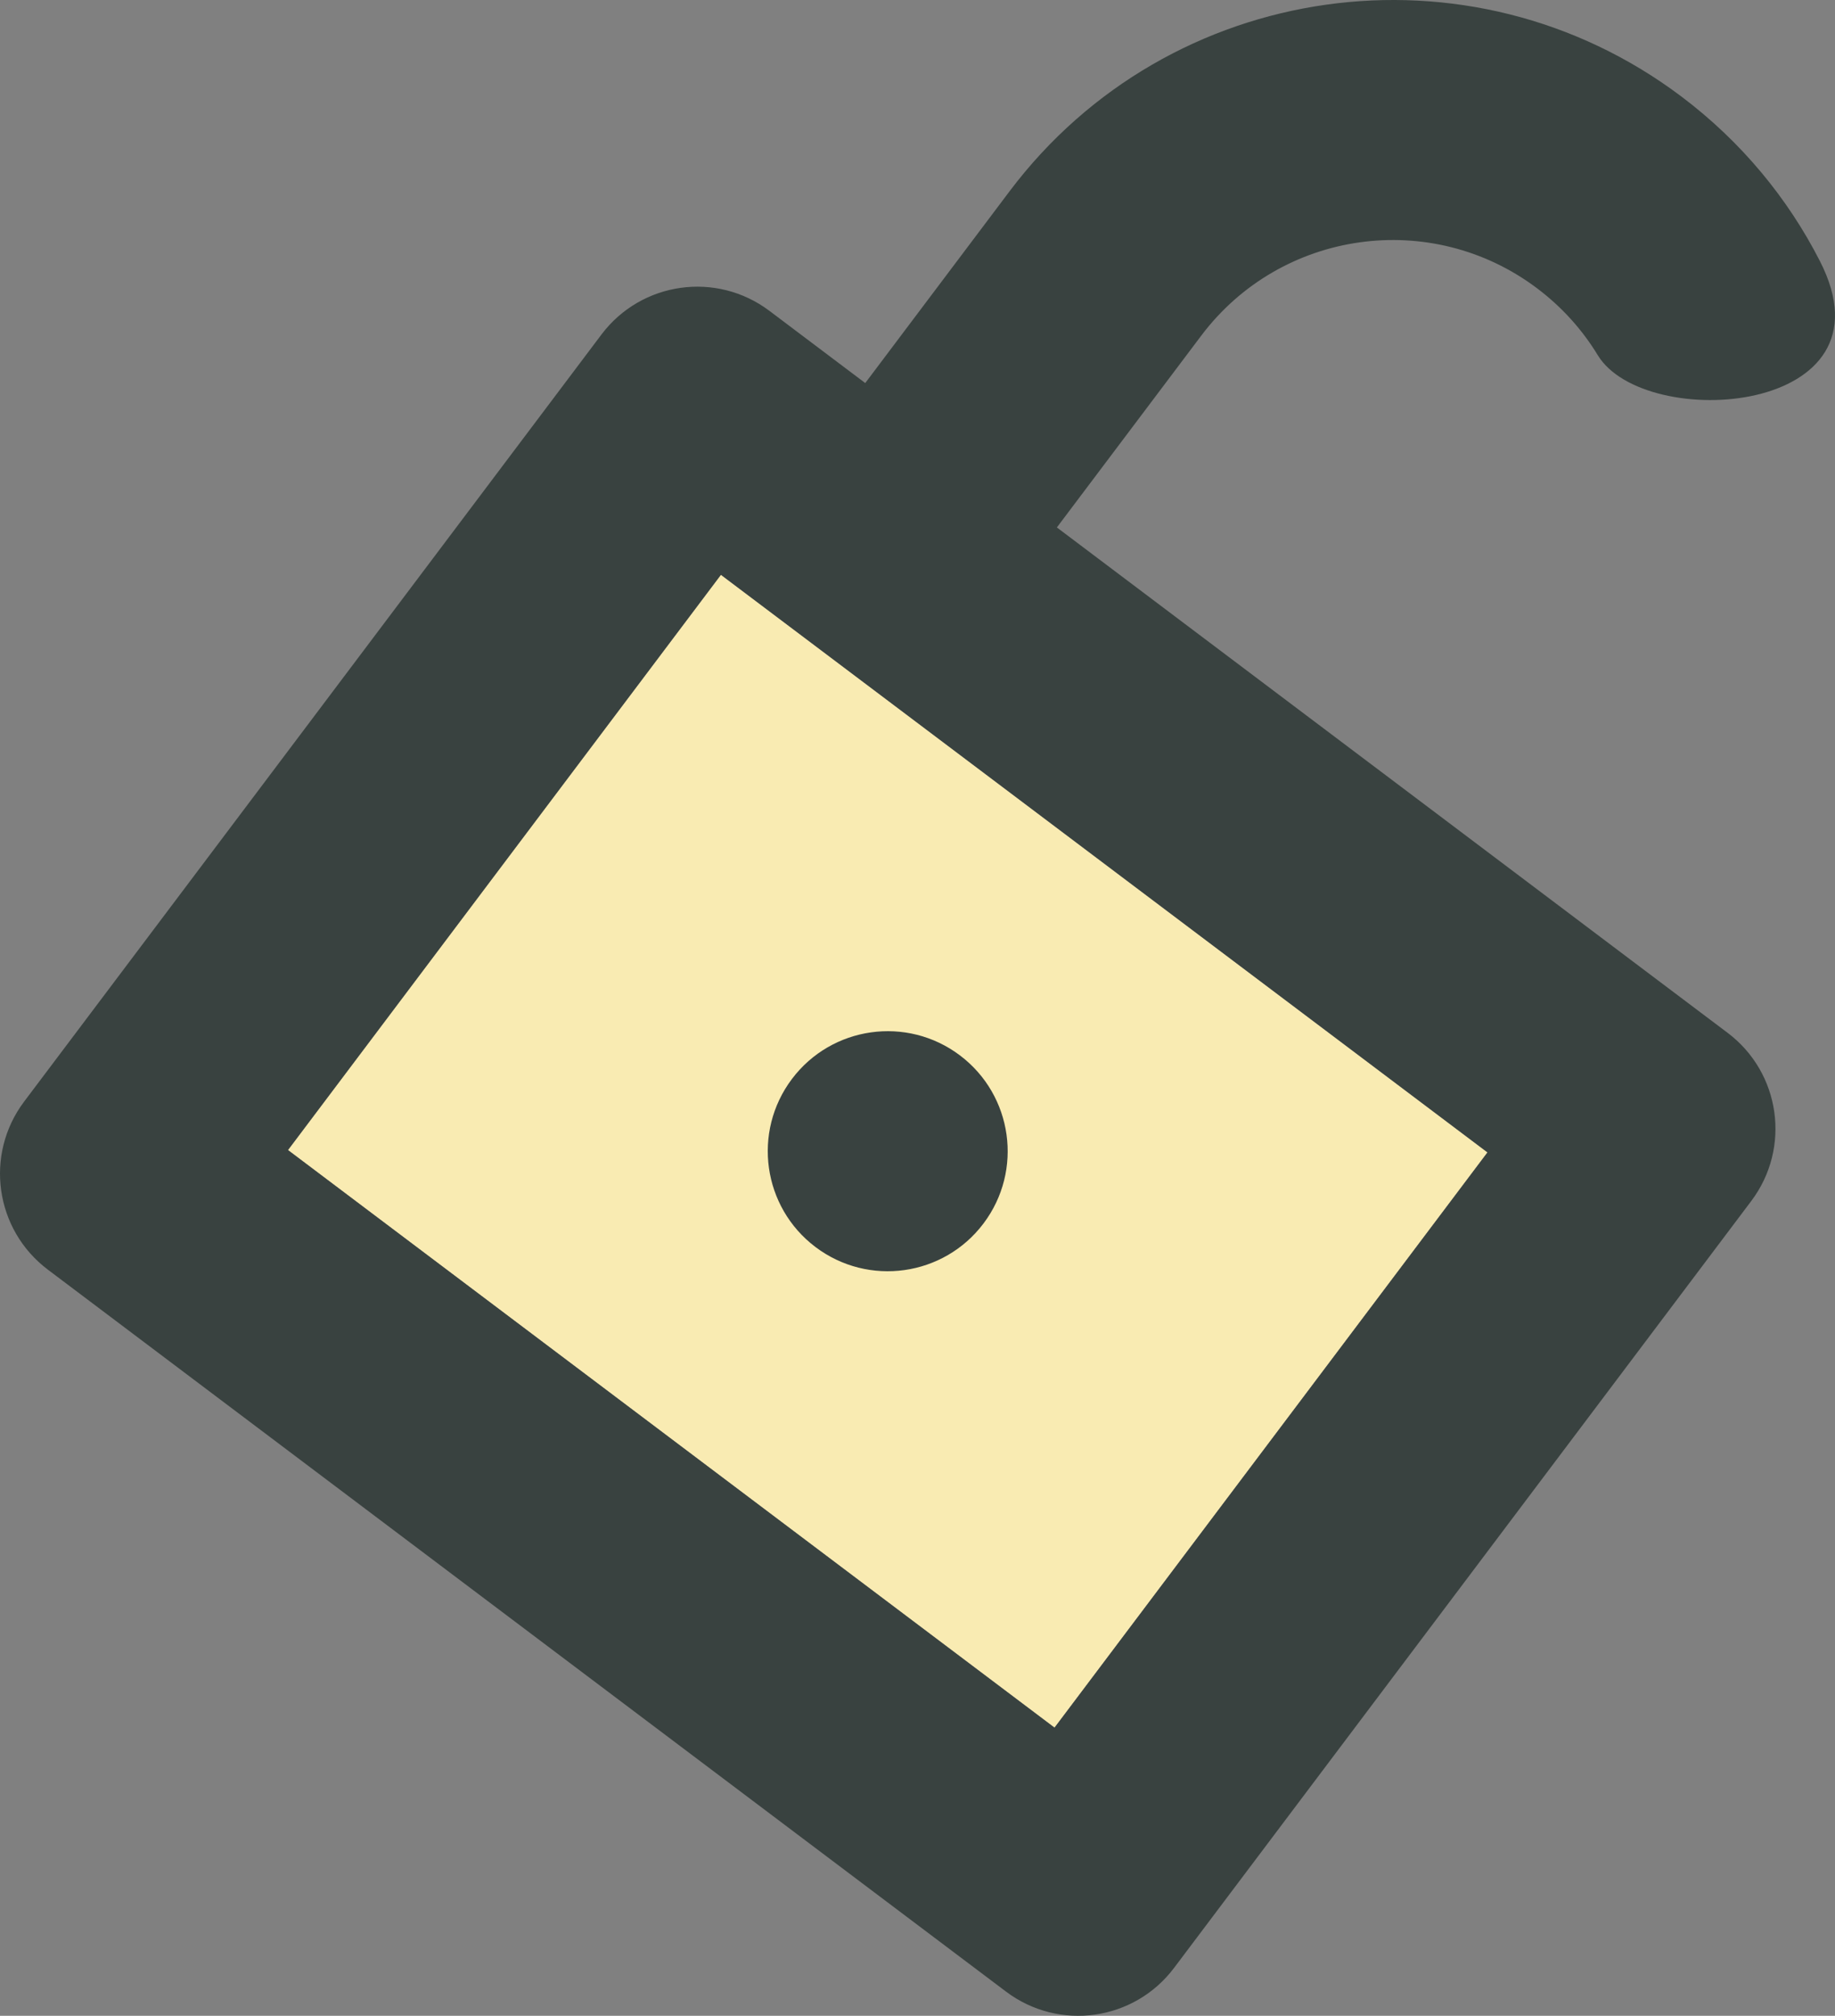
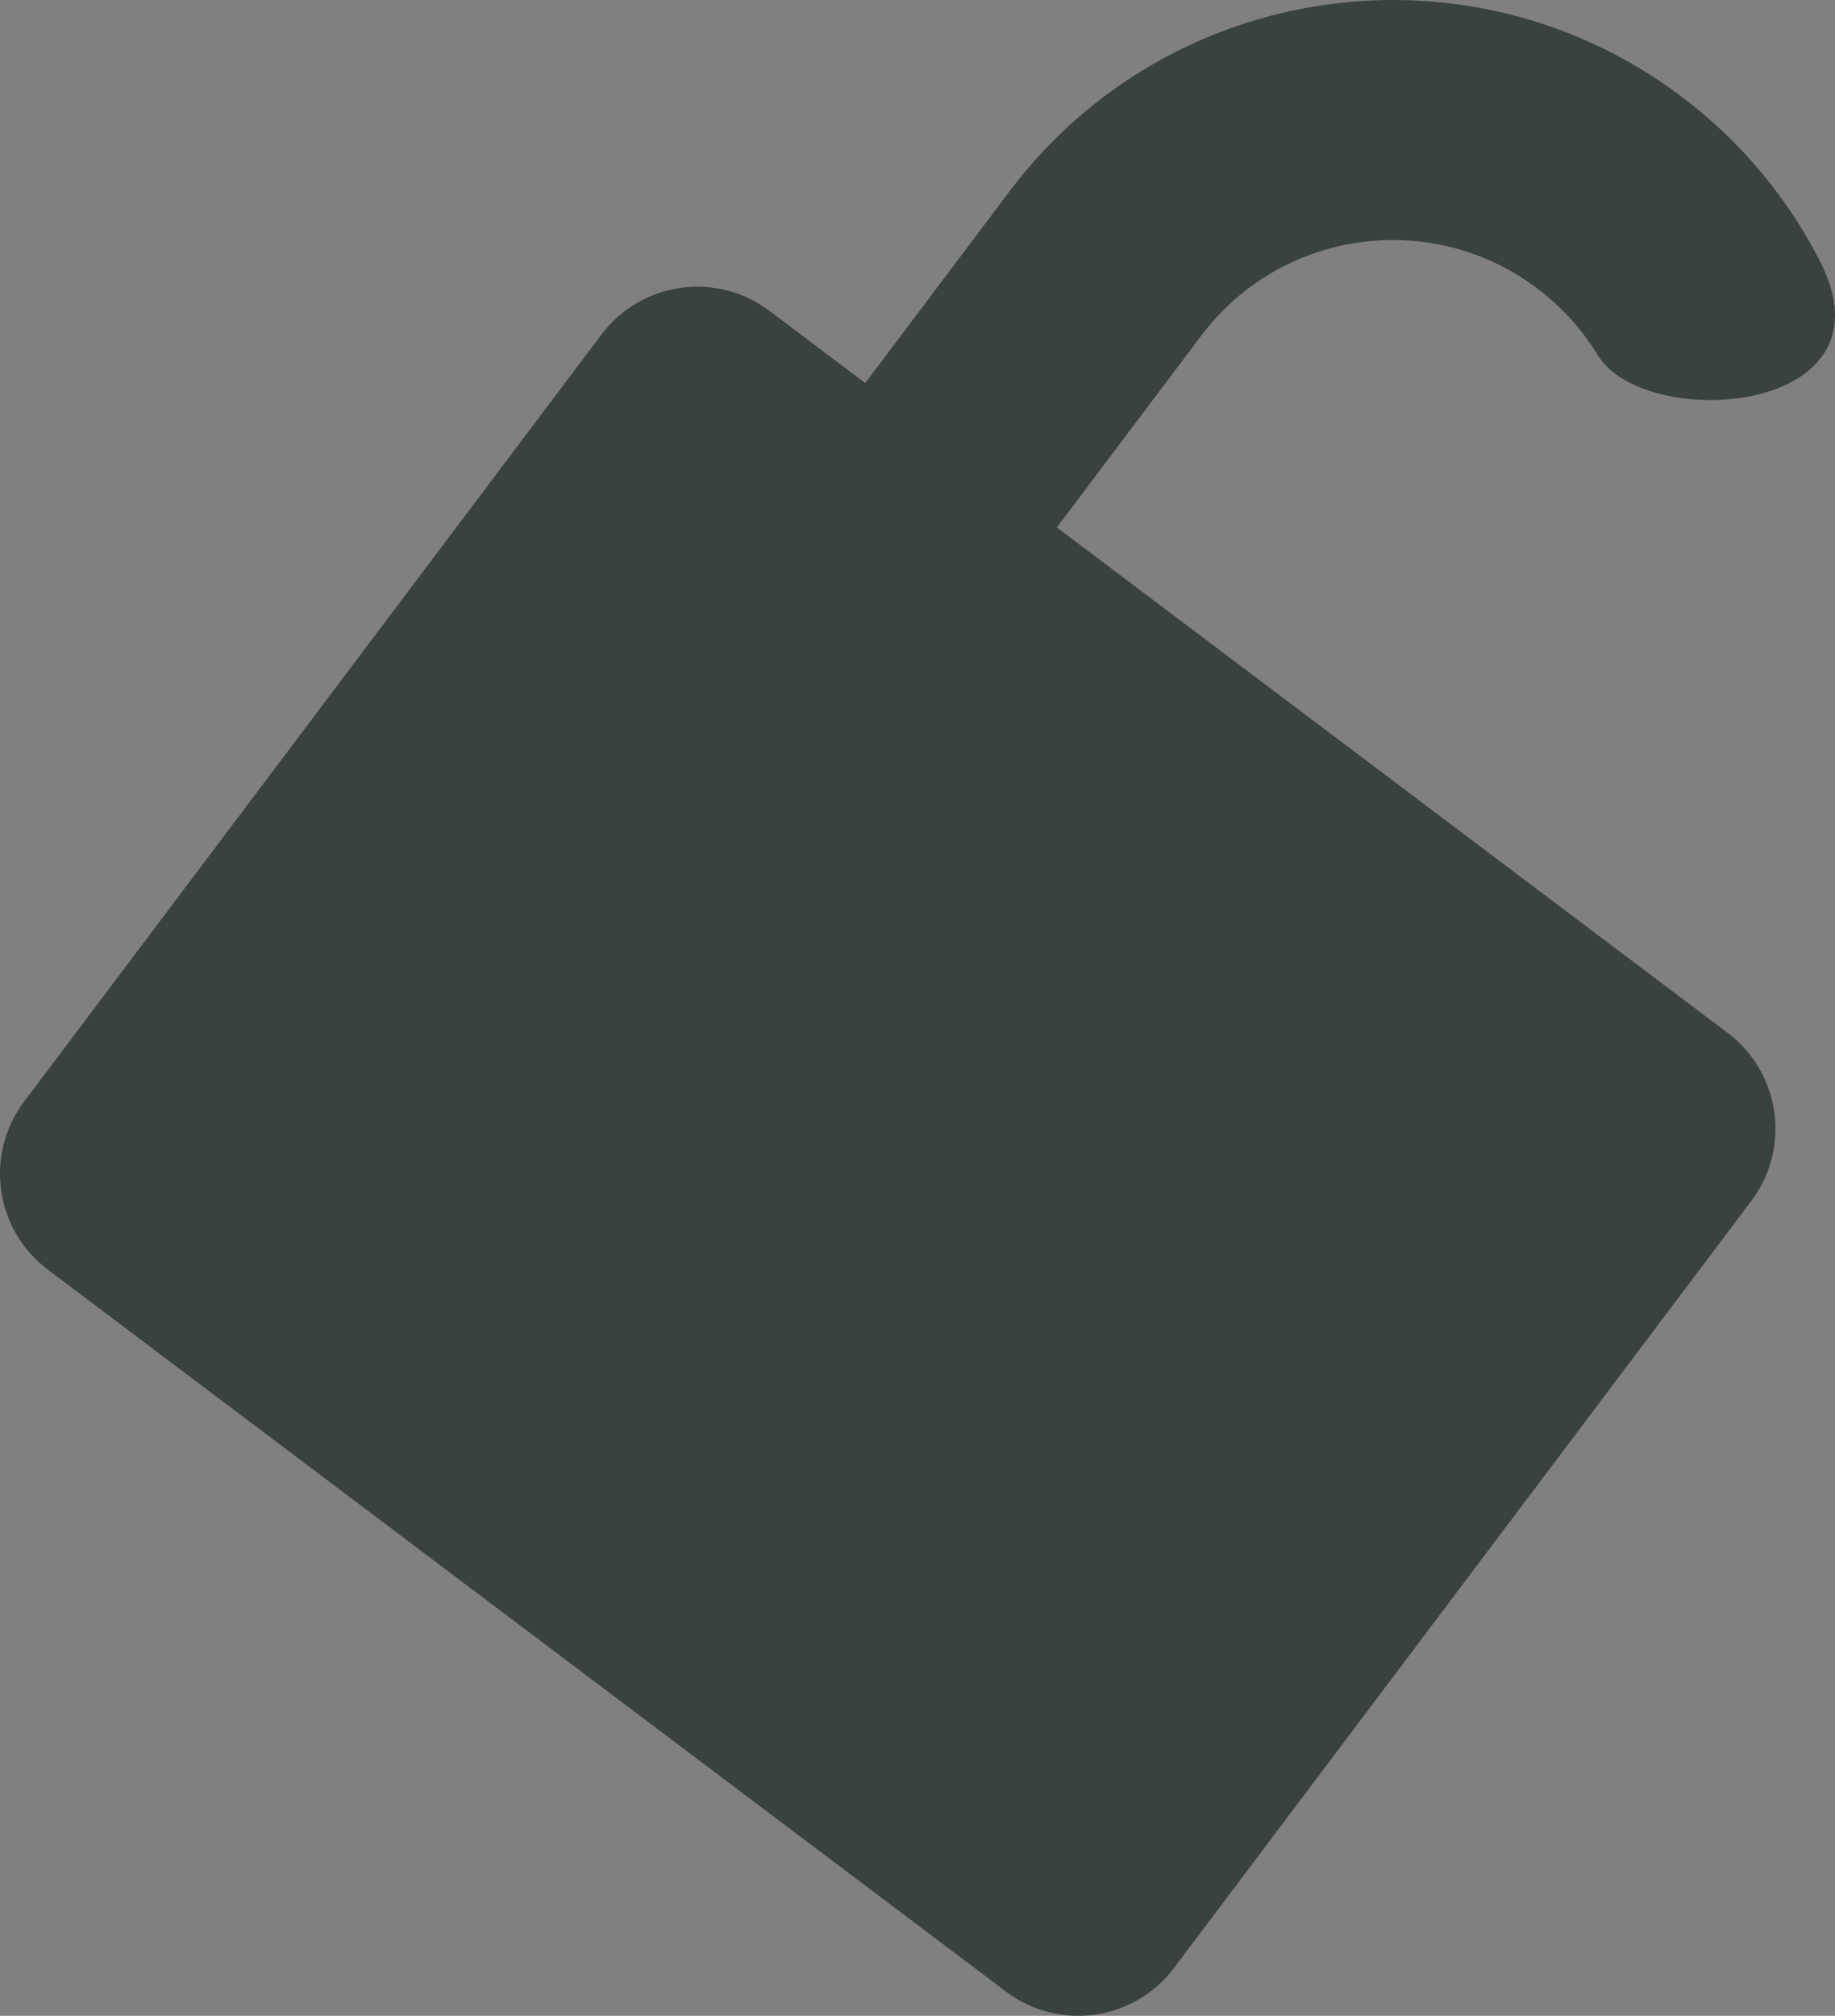
<svg xmlns="http://www.w3.org/2000/svg" xmlns:ns1="http://sodipodi.sourceforge.net/DTD/sodipodi-0.dtd" xmlns:ns2="http://www.inkscape.org/namespaces/inkscape" version="1.0" id="Layer_1" width="764.887" height="839.767" viewBox="0 0 61.191 67.181" enable-background="new 0 0 64 64" xml:space="preserve" ns1:docname="lock_open.svg" ns2:version="1.4 (1:1.4+202410161351+e7c3feb100)">
  <rect x="0" y="0" width="61.191" height="67.181" fill="#808080" stroke="none" />
  <defs id="defs2" />
  <ns1:namedview id="namedview2" pagecolor="#505050" bordercolor="#eeeeee" borderopacity="1" ns2:showpageshadow="0" ns2:pageopacity="0" ns2:pagecheckerboard="0" ns2:deskcolor="#d1d1d1" ns2:zoom="0.27026674" ns2:cx="336.7044" ns2:cy="697.45911" ns2:window-width="1920" ns2:window-height="1053" ns2:window-x="0" ns2:window-y="27" ns2:window-maximized="1" ns2:current-layer="g1" />
  <g id="g2" transform="translate(0.009,3.172)">
-     <rect x="28.812" y="-1.688" fill="#f9ebb2" width="32" height="24" id="rect1" transform="rotate(36.982)" />
    <g id="g1">
-       <path id="path5" d="M 56.063,0.047 C 49.004,-5.268 38.972,-3.855 33.656,3.203 L 28.844,9.594 25.649,7.188 c -1.766,-1.33 -4.271,-0.977 -5.602,0.789 L 0.797,33.539 c -1.33,1.766 -0.977,4.271 0.789,5.602 L 33.539,63.203 c 1.766,1.33 4.271,0.977 5.602,-0.789 L 58.391,36.852 c 1.33,-1.766 0.977,-4.271 -0.789,-5.602 L 54.406,28.844 48.016,24.031 35.234,14.406 40.047,8.016 c 2.66,-3.532 7.674,-4.236 11.203,-1.578 0.834,0.628 1.51,1.387 2.021,2.227 1.567,2.576 10.035,2.006 7.41,-3.131 C 59.613,3.442 58.065,1.555 56.063,0.047 Z M 24.031,15.984 49.594,35.234 35.156,54.406 9.594,35.156 Z" style="fill:#394240;fill-opacity:1" ns1:nodetypes="sscsssssssscccsssssccccc" />
-       <circle fill="#394240" cx="44.812" cy="10.312" r="4" id="circle1" transform="rotate(36.982)" />
+       <path id="path5" d="M 56.063,0.047 C 49.004,-5.268 38.972,-3.855 33.656,3.203 L 28.844,9.594 25.649,7.188 c -1.766,-1.33 -4.271,-0.977 -5.602,0.789 L 0.797,33.539 c -1.33,1.766 -0.977,4.271 0.789,5.602 L 33.539,63.203 c 1.766,1.33 4.271,0.977 5.602,-0.789 L 58.391,36.852 c 1.33,-1.766 0.977,-4.271 -0.789,-5.602 L 54.406,28.844 48.016,24.031 35.234,14.406 40.047,8.016 c 2.66,-3.532 7.674,-4.236 11.203,-1.578 0.834,0.628 1.51,1.387 2.021,2.227 1.567,2.576 10.035,2.006 7.41,-3.131 C 59.613,3.442 58.065,1.555 56.063,0.047 Z Z" style="fill:#394240;fill-opacity:1" ns1:nodetypes="sscsssssssscccsssssccccc" />
    </g>
  </g>
</svg>